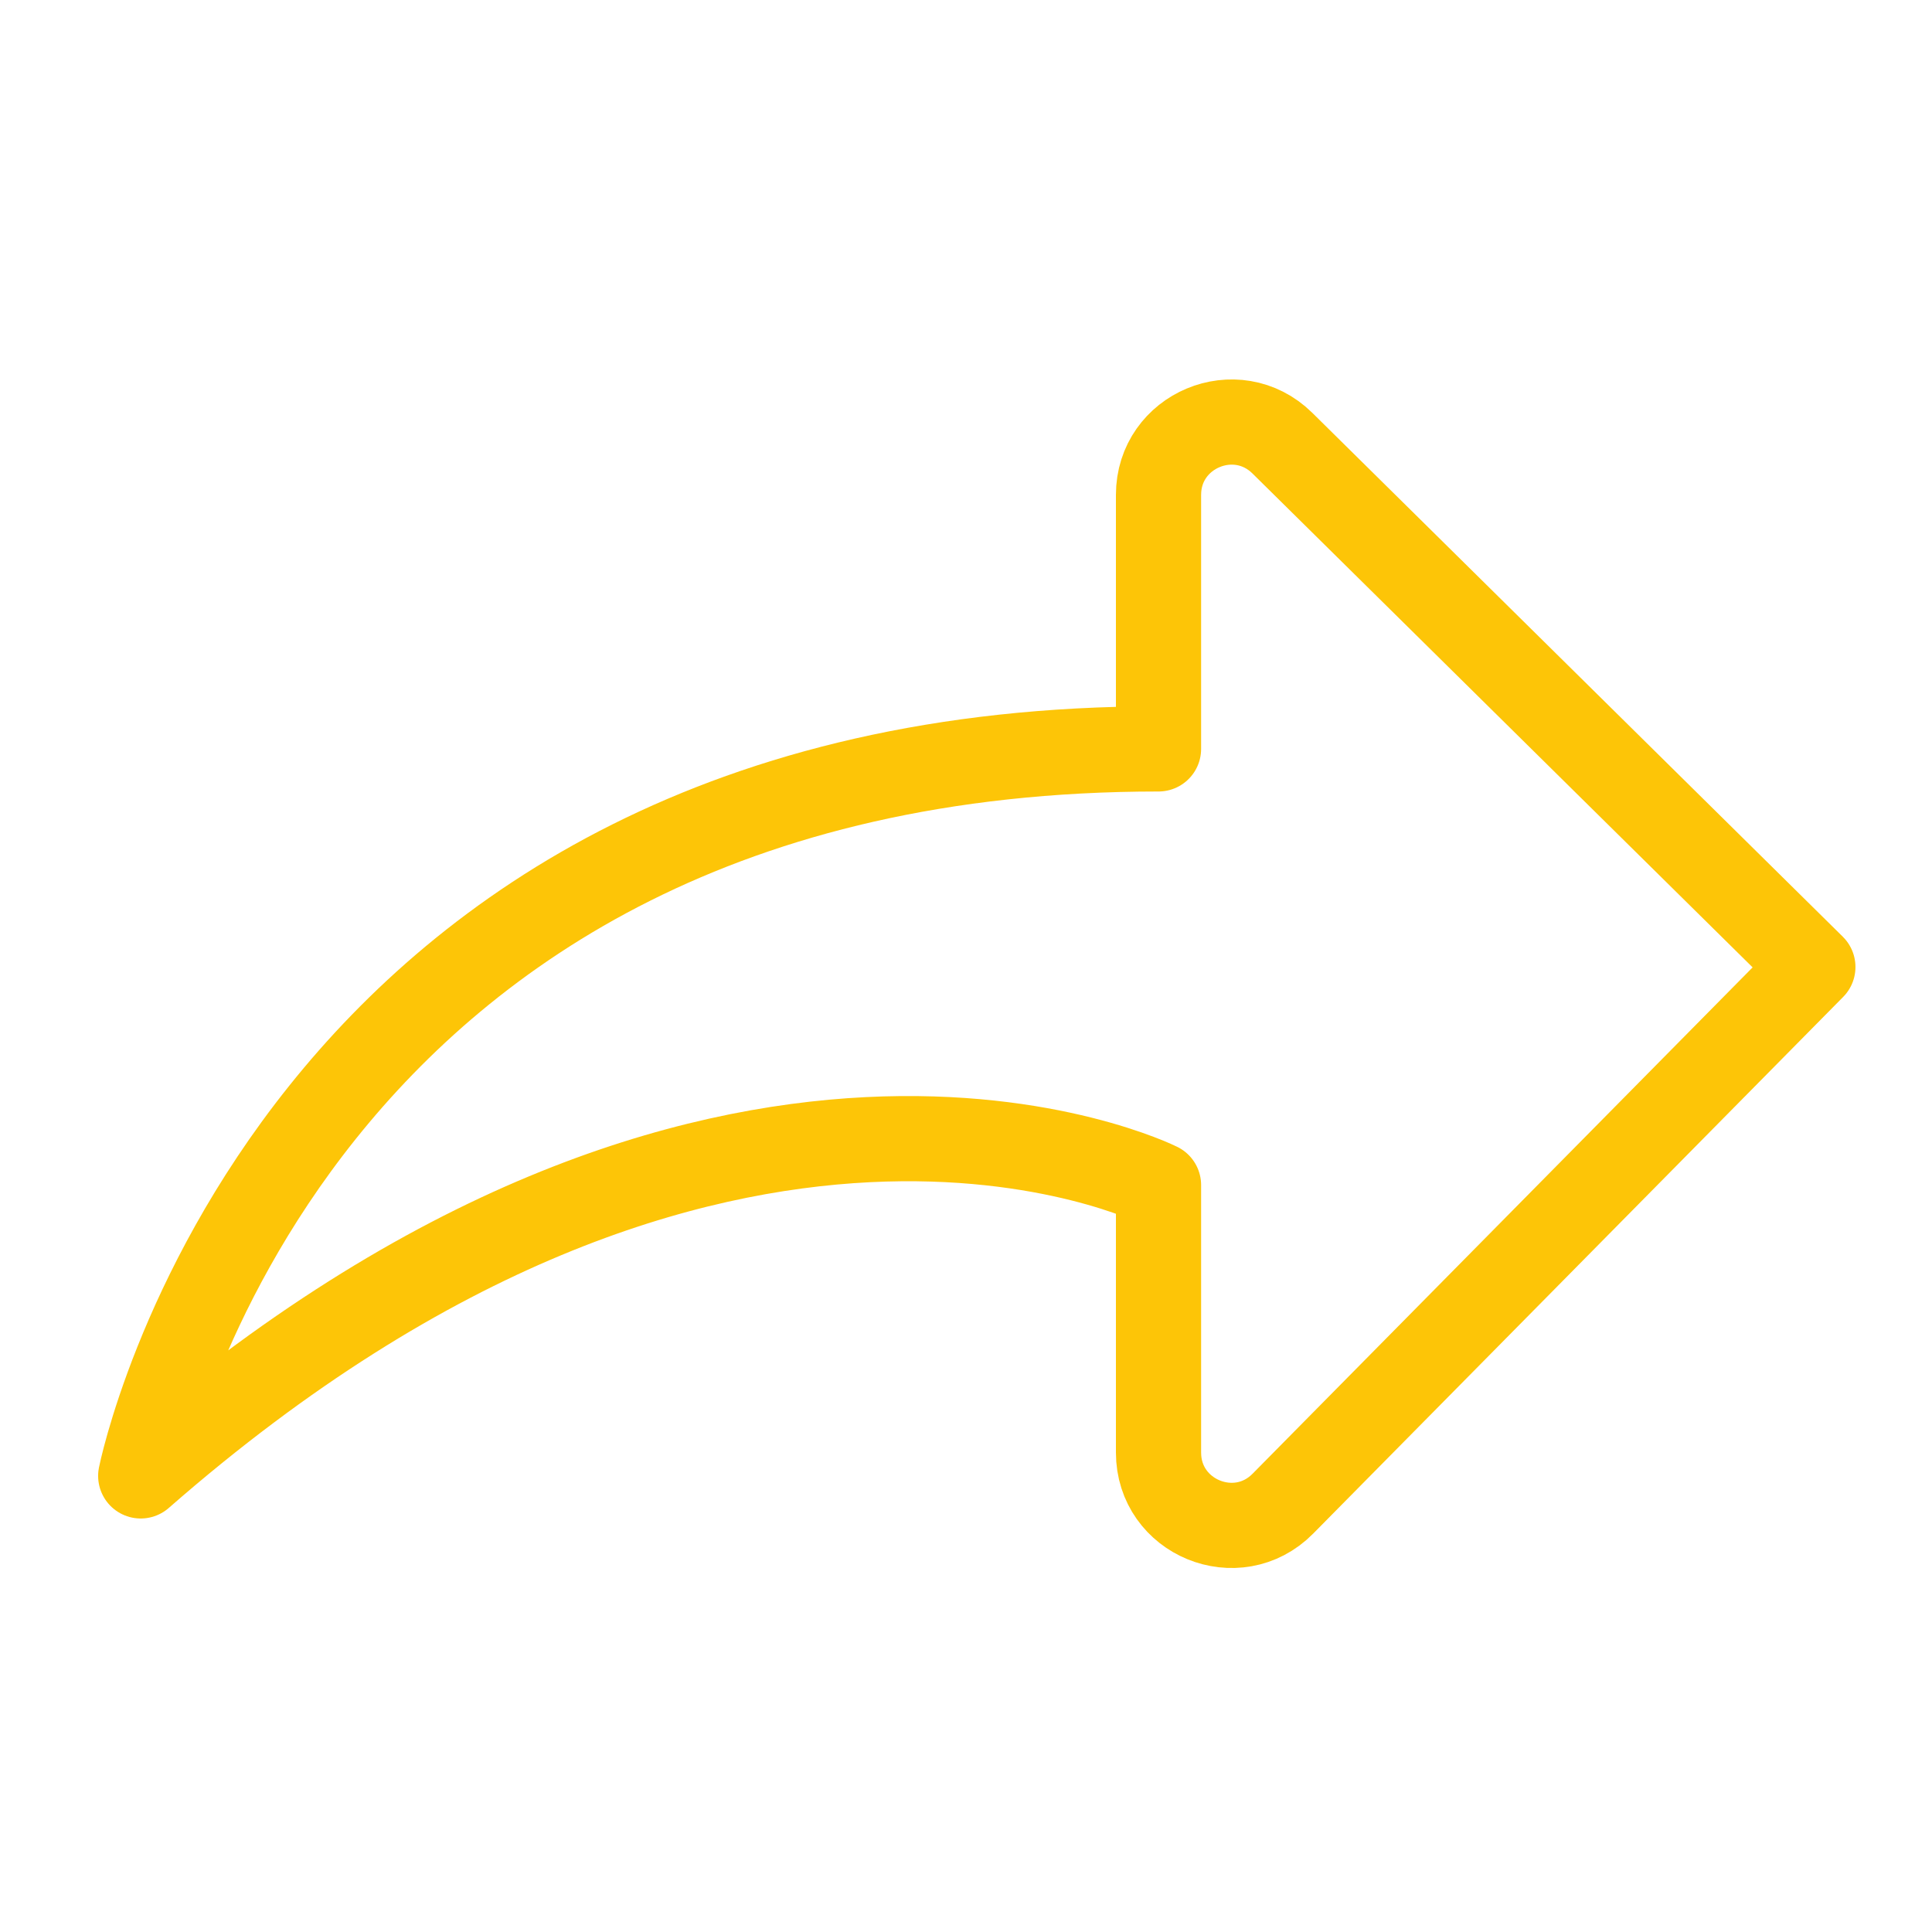
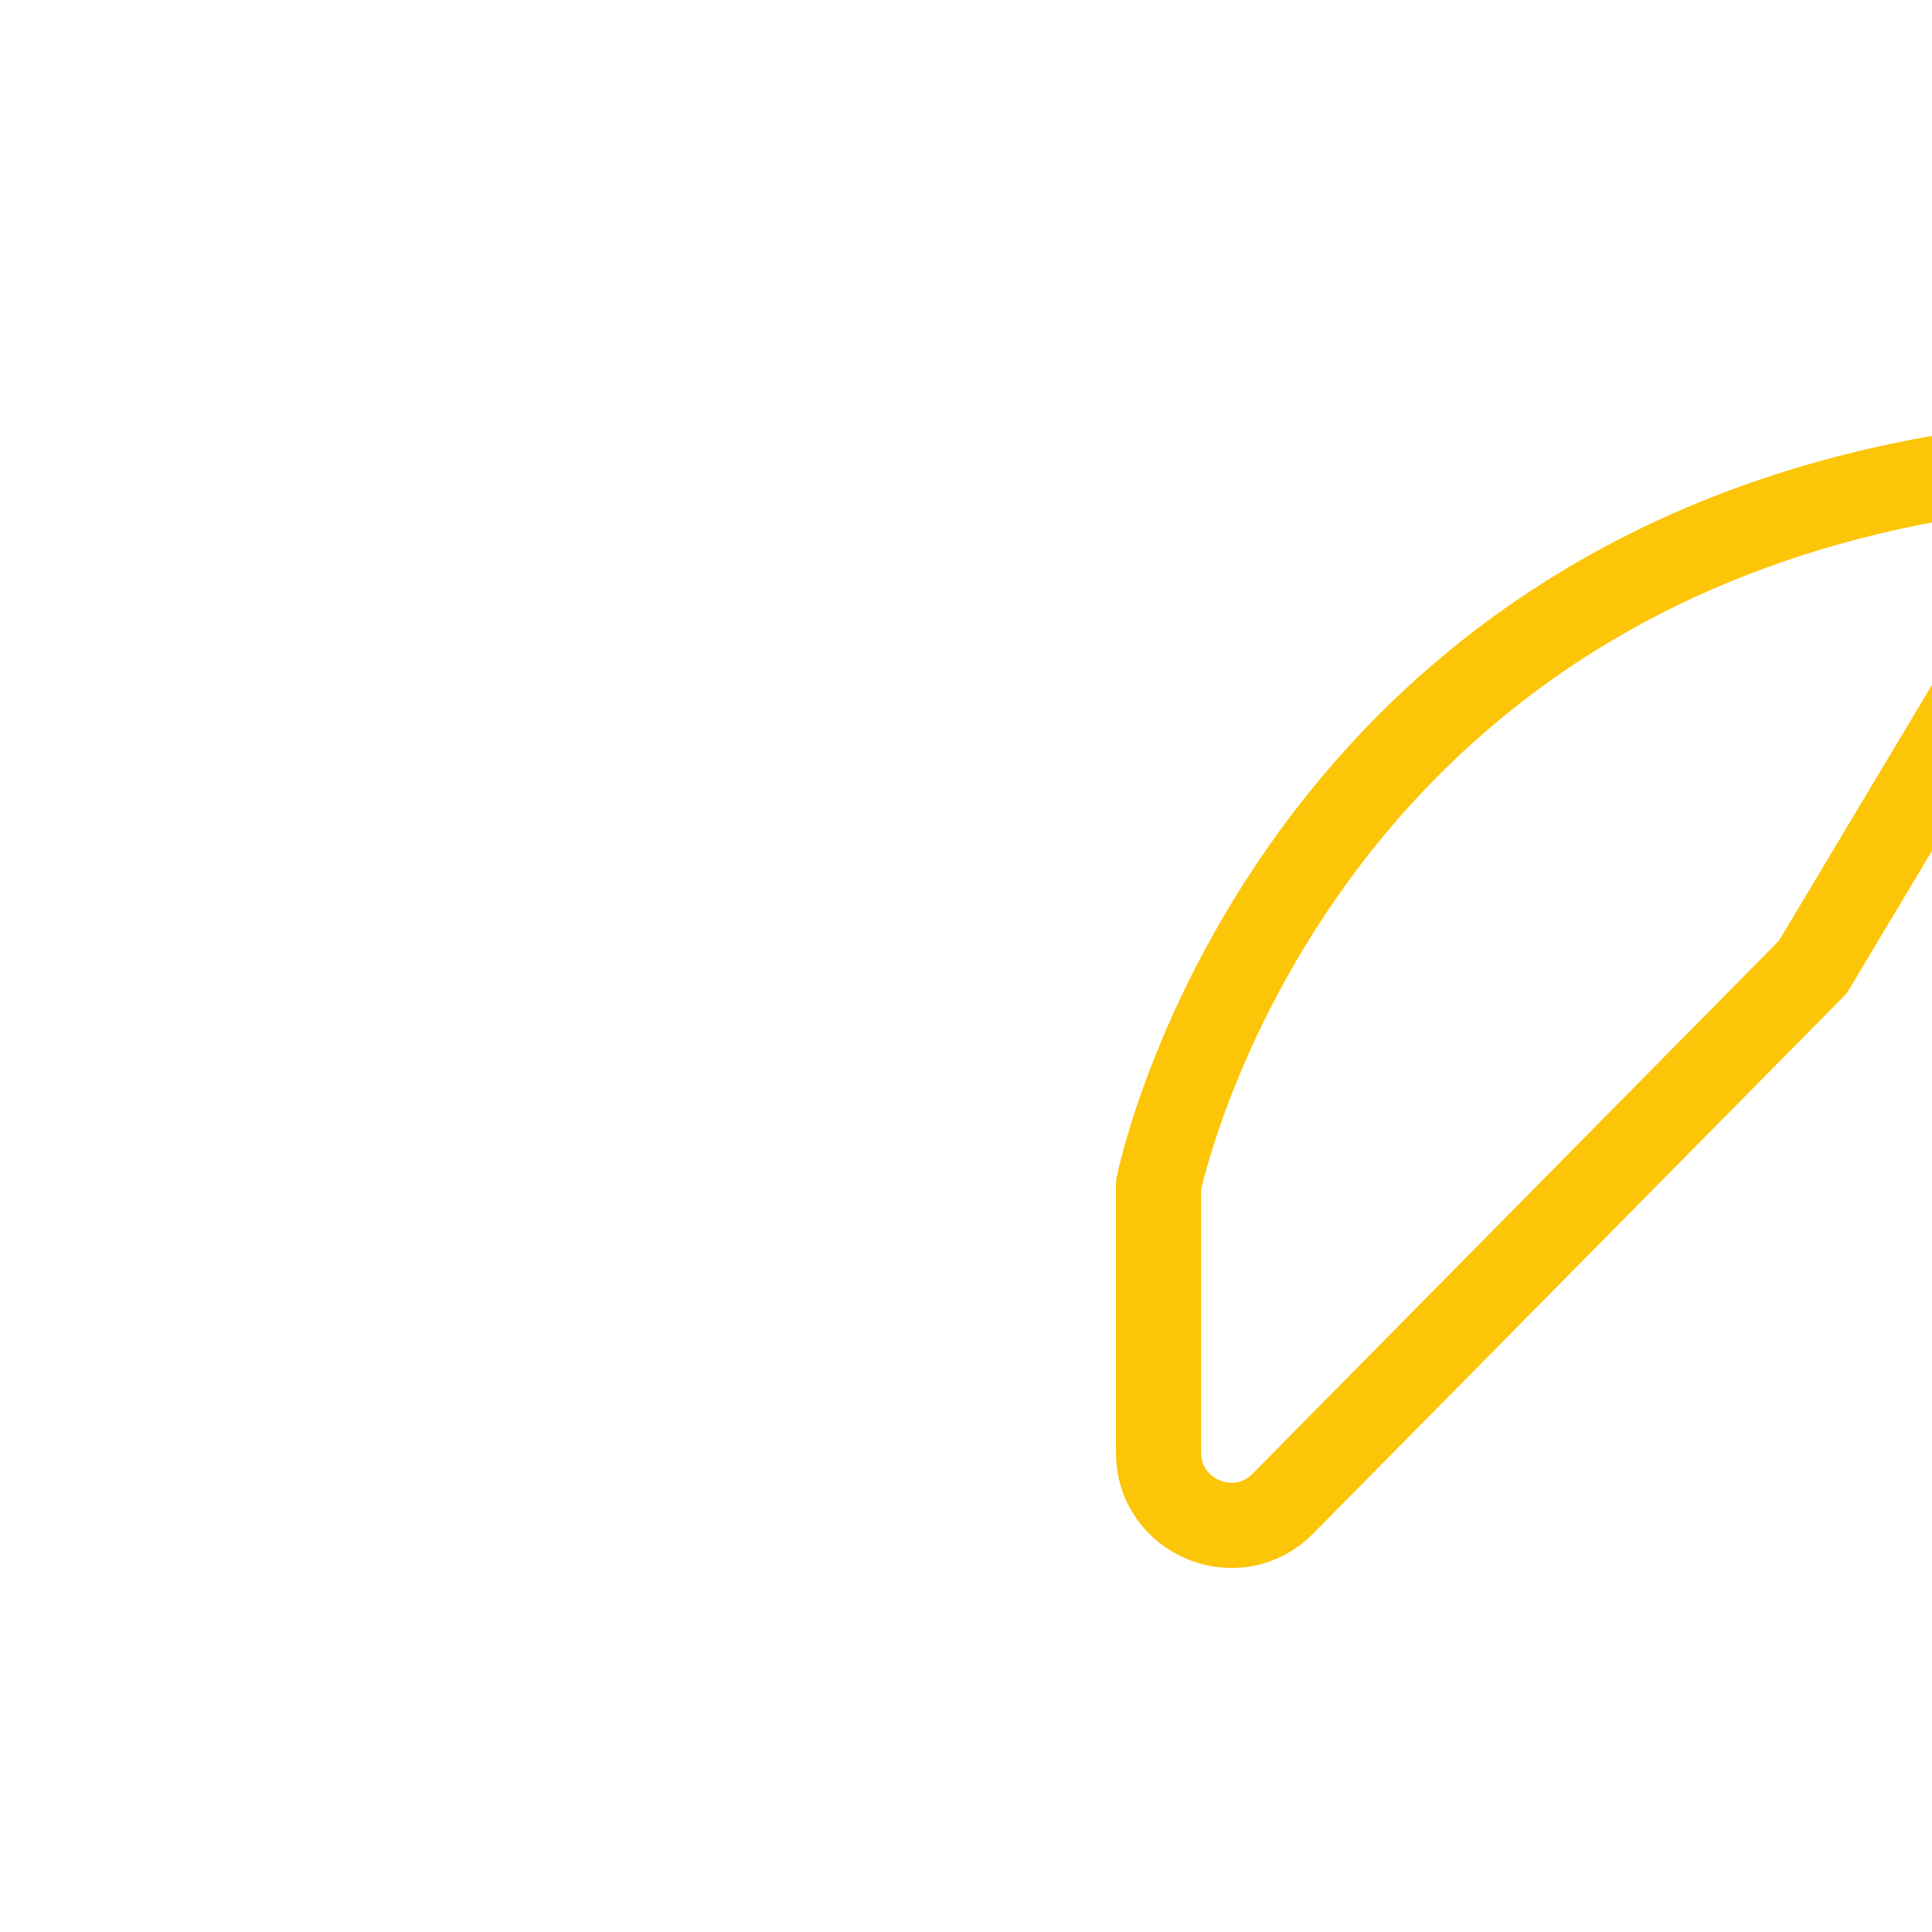
<svg xmlns="http://www.w3.org/2000/svg" version="1.1" id="Vrstva_1" x="0px" y="0px" width="42.52px" height="42.52px" viewBox="0 0 42.52 42.52" enable-background="new 0 0 42.52 42.52" xml:space="preserve">
-   <path fill="none" stroke="#FDC507" stroke-width="1.875" stroke-linecap="round" stroke-linejoin="round" stroke-miterlimit="10" d="  M39.898,21.282L28.234,33.093c-1.004,1.017-2.737,0.306-2.737-1.125v-5.886c0,0-9.6-4.8-22.4,6.4c0,0,3.2-16,22.4-16v-5.59  c0-1.42,1.713-2.137,2.726-1.139L39.898,21.282L39.898,21.282z" />
+   <path fill="none" stroke="#FDC507" stroke-width="1.875" stroke-linecap="round" stroke-linejoin="round" stroke-miterlimit="10" d="  M39.898,21.282L28.234,33.093c-1.004,1.017-2.737,0.306-2.737-1.125v-5.886c0,0,3.2-16,22.4-16v-5.59  c0-1.42,1.713-2.137,2.726-1.139L39.898,21.282L39.898,21.282z" />
</svg>